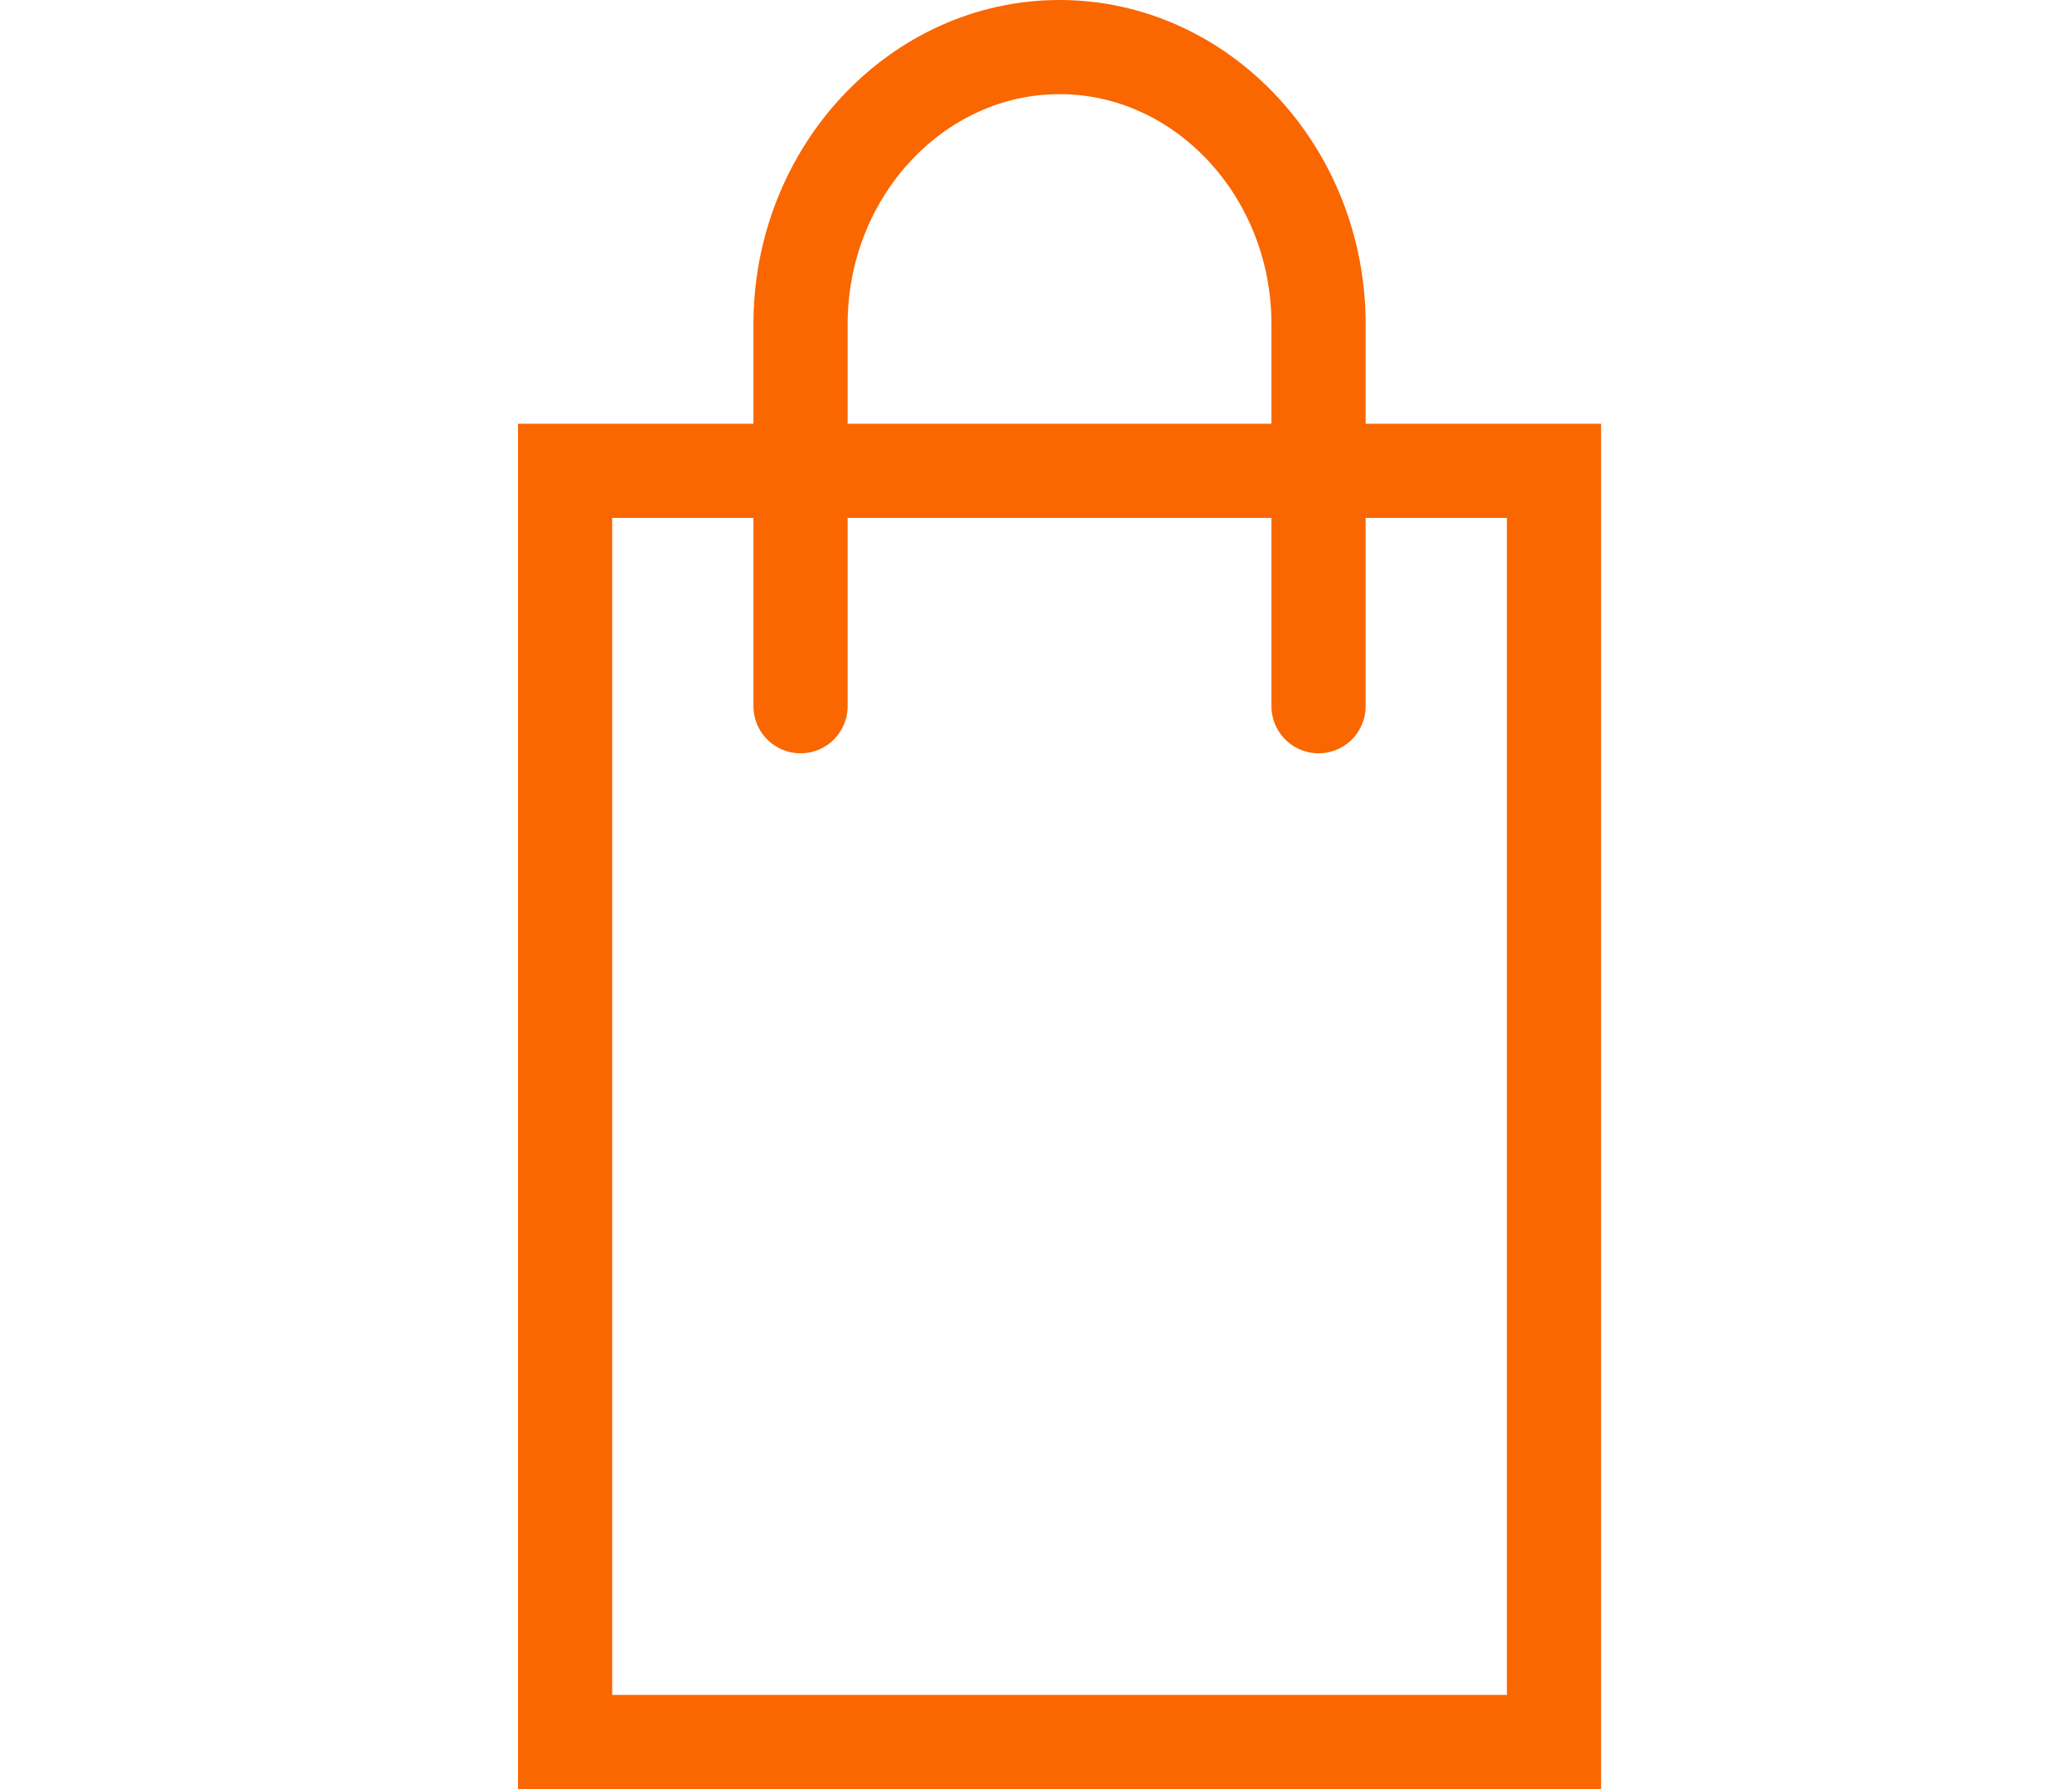
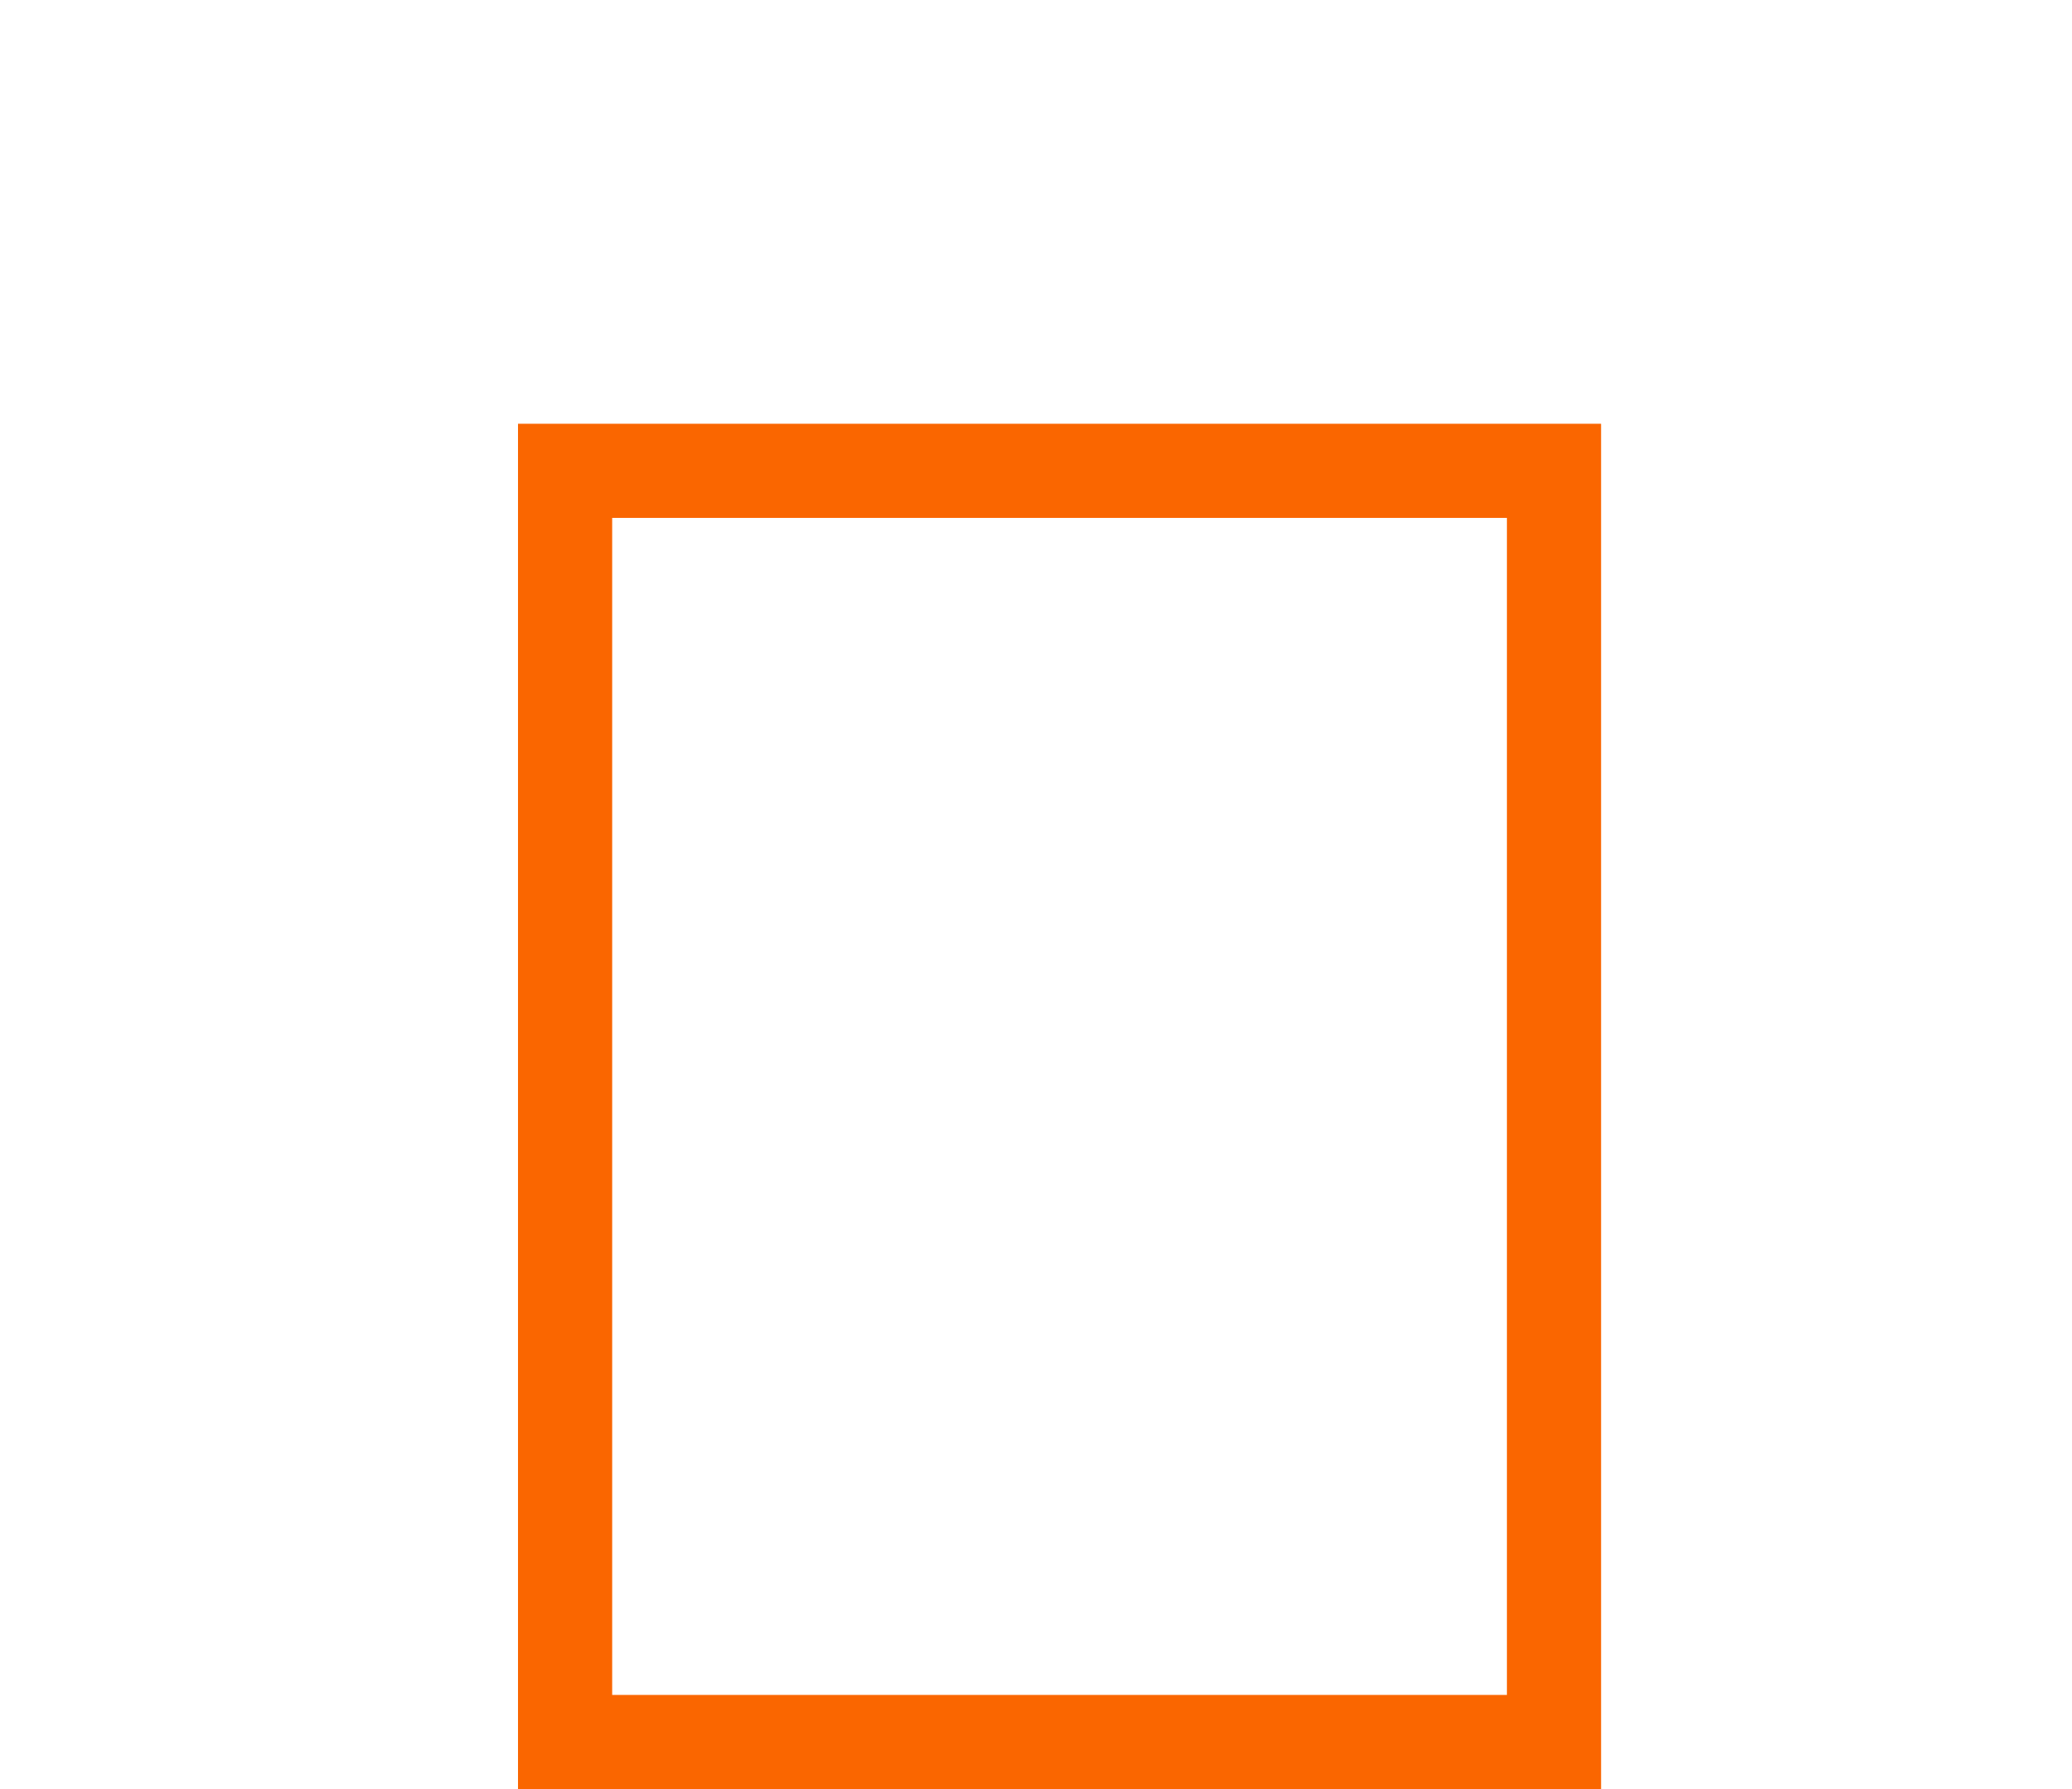
<svg xmlns="http://www.w3.org/2000/svg" width="44px" height="38px" viewBox="0 0 44 38" version="1.1">
  <title>82A58792-CAF8-47A9-B5F6-CD9EC1FA60F2</title>
  <g id="HD-Visa.com-Pages" stroke="none" stroke-width="1" fill="none" fill-rule="evenodd">
    <g id="5_OurCards_HOGElite_XL" transform="translate(-241, -823)">
      <g id="3_Multiplier-Chart" transform="translate(230, 578)">
        <g id="Icon/Everywhere-Else" transform="translate(11, 246)">
          <rect id="Rectangle" x="0" y="0" width="44" height="36" />
          <polygon id="Stroke-1" stroke="#FA6600" stroke-width="2" stroke-linecap="round" points="21.471 36 12 36 12 9 33 9 33 36" />
-           <path d="M17,14 L17,5.884 C17,2.648 19.475,0 22.5,0 C25.525,0 28,2.648 28,5.884 L28,14" id="Stroke-3" stroke="#FA6600" stroke-width="2" stroke-linecap="round" />
        </g>
      </g>
    </g>
  </g>
</svg>